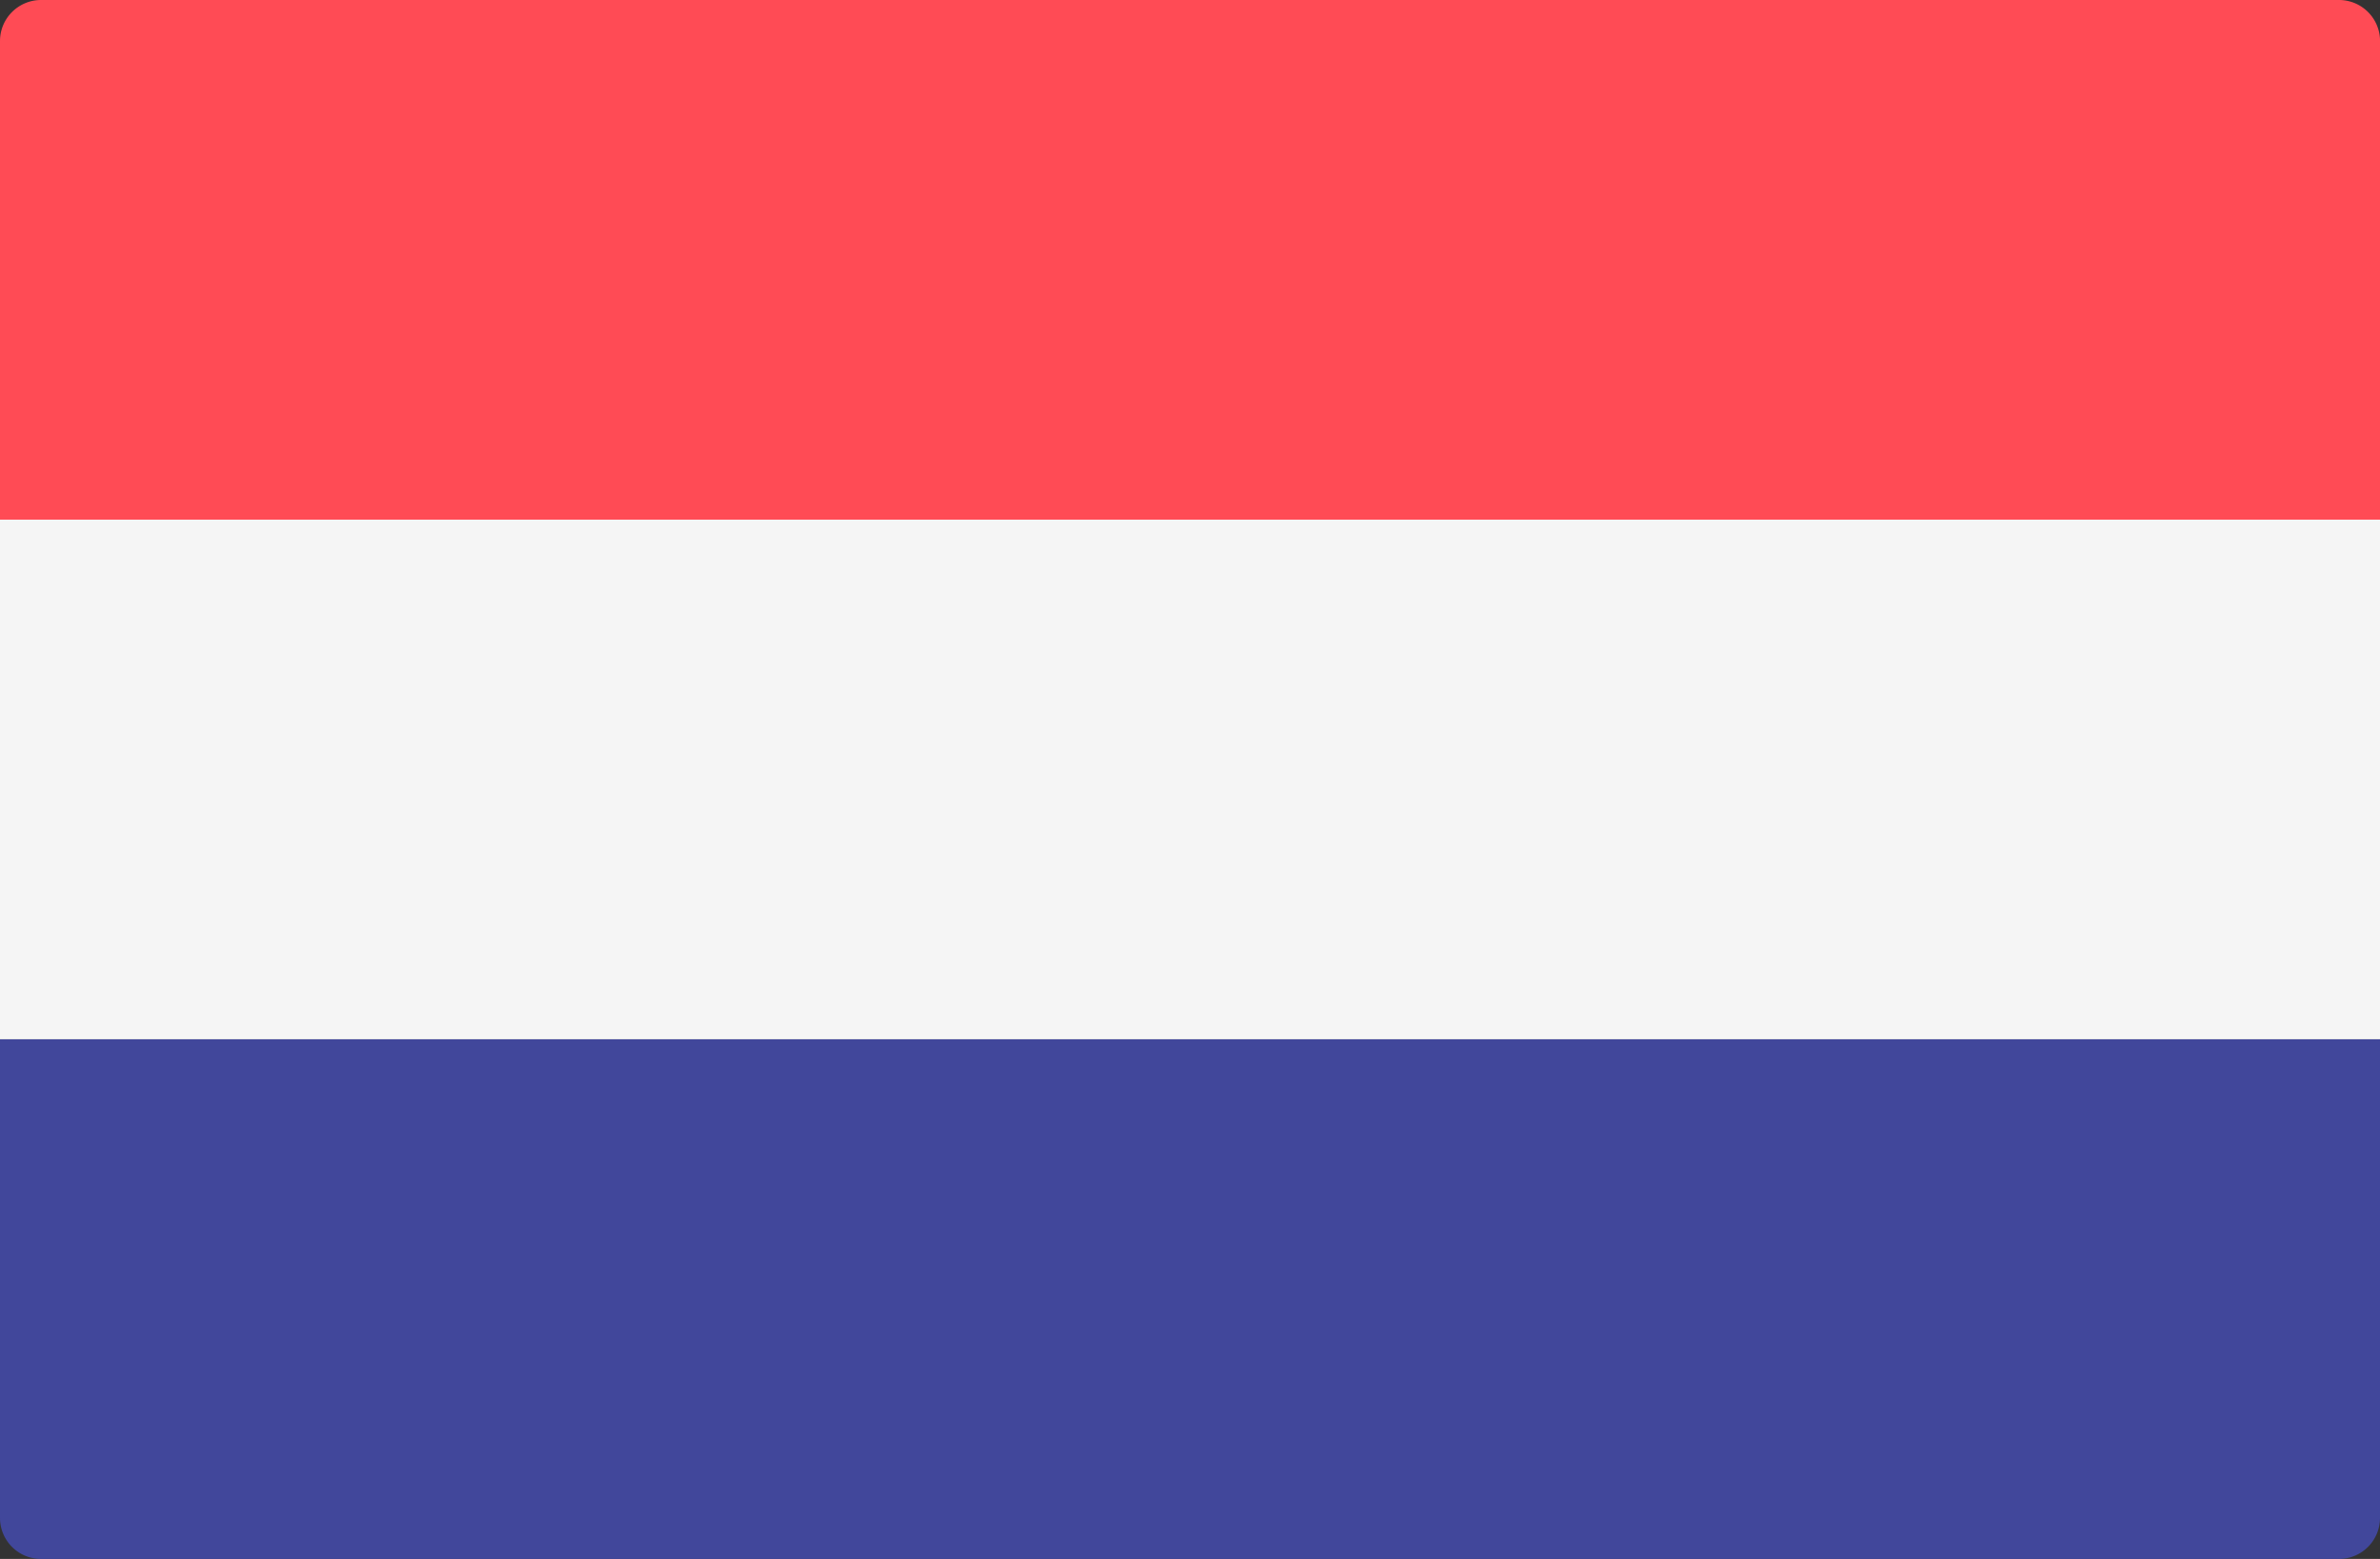
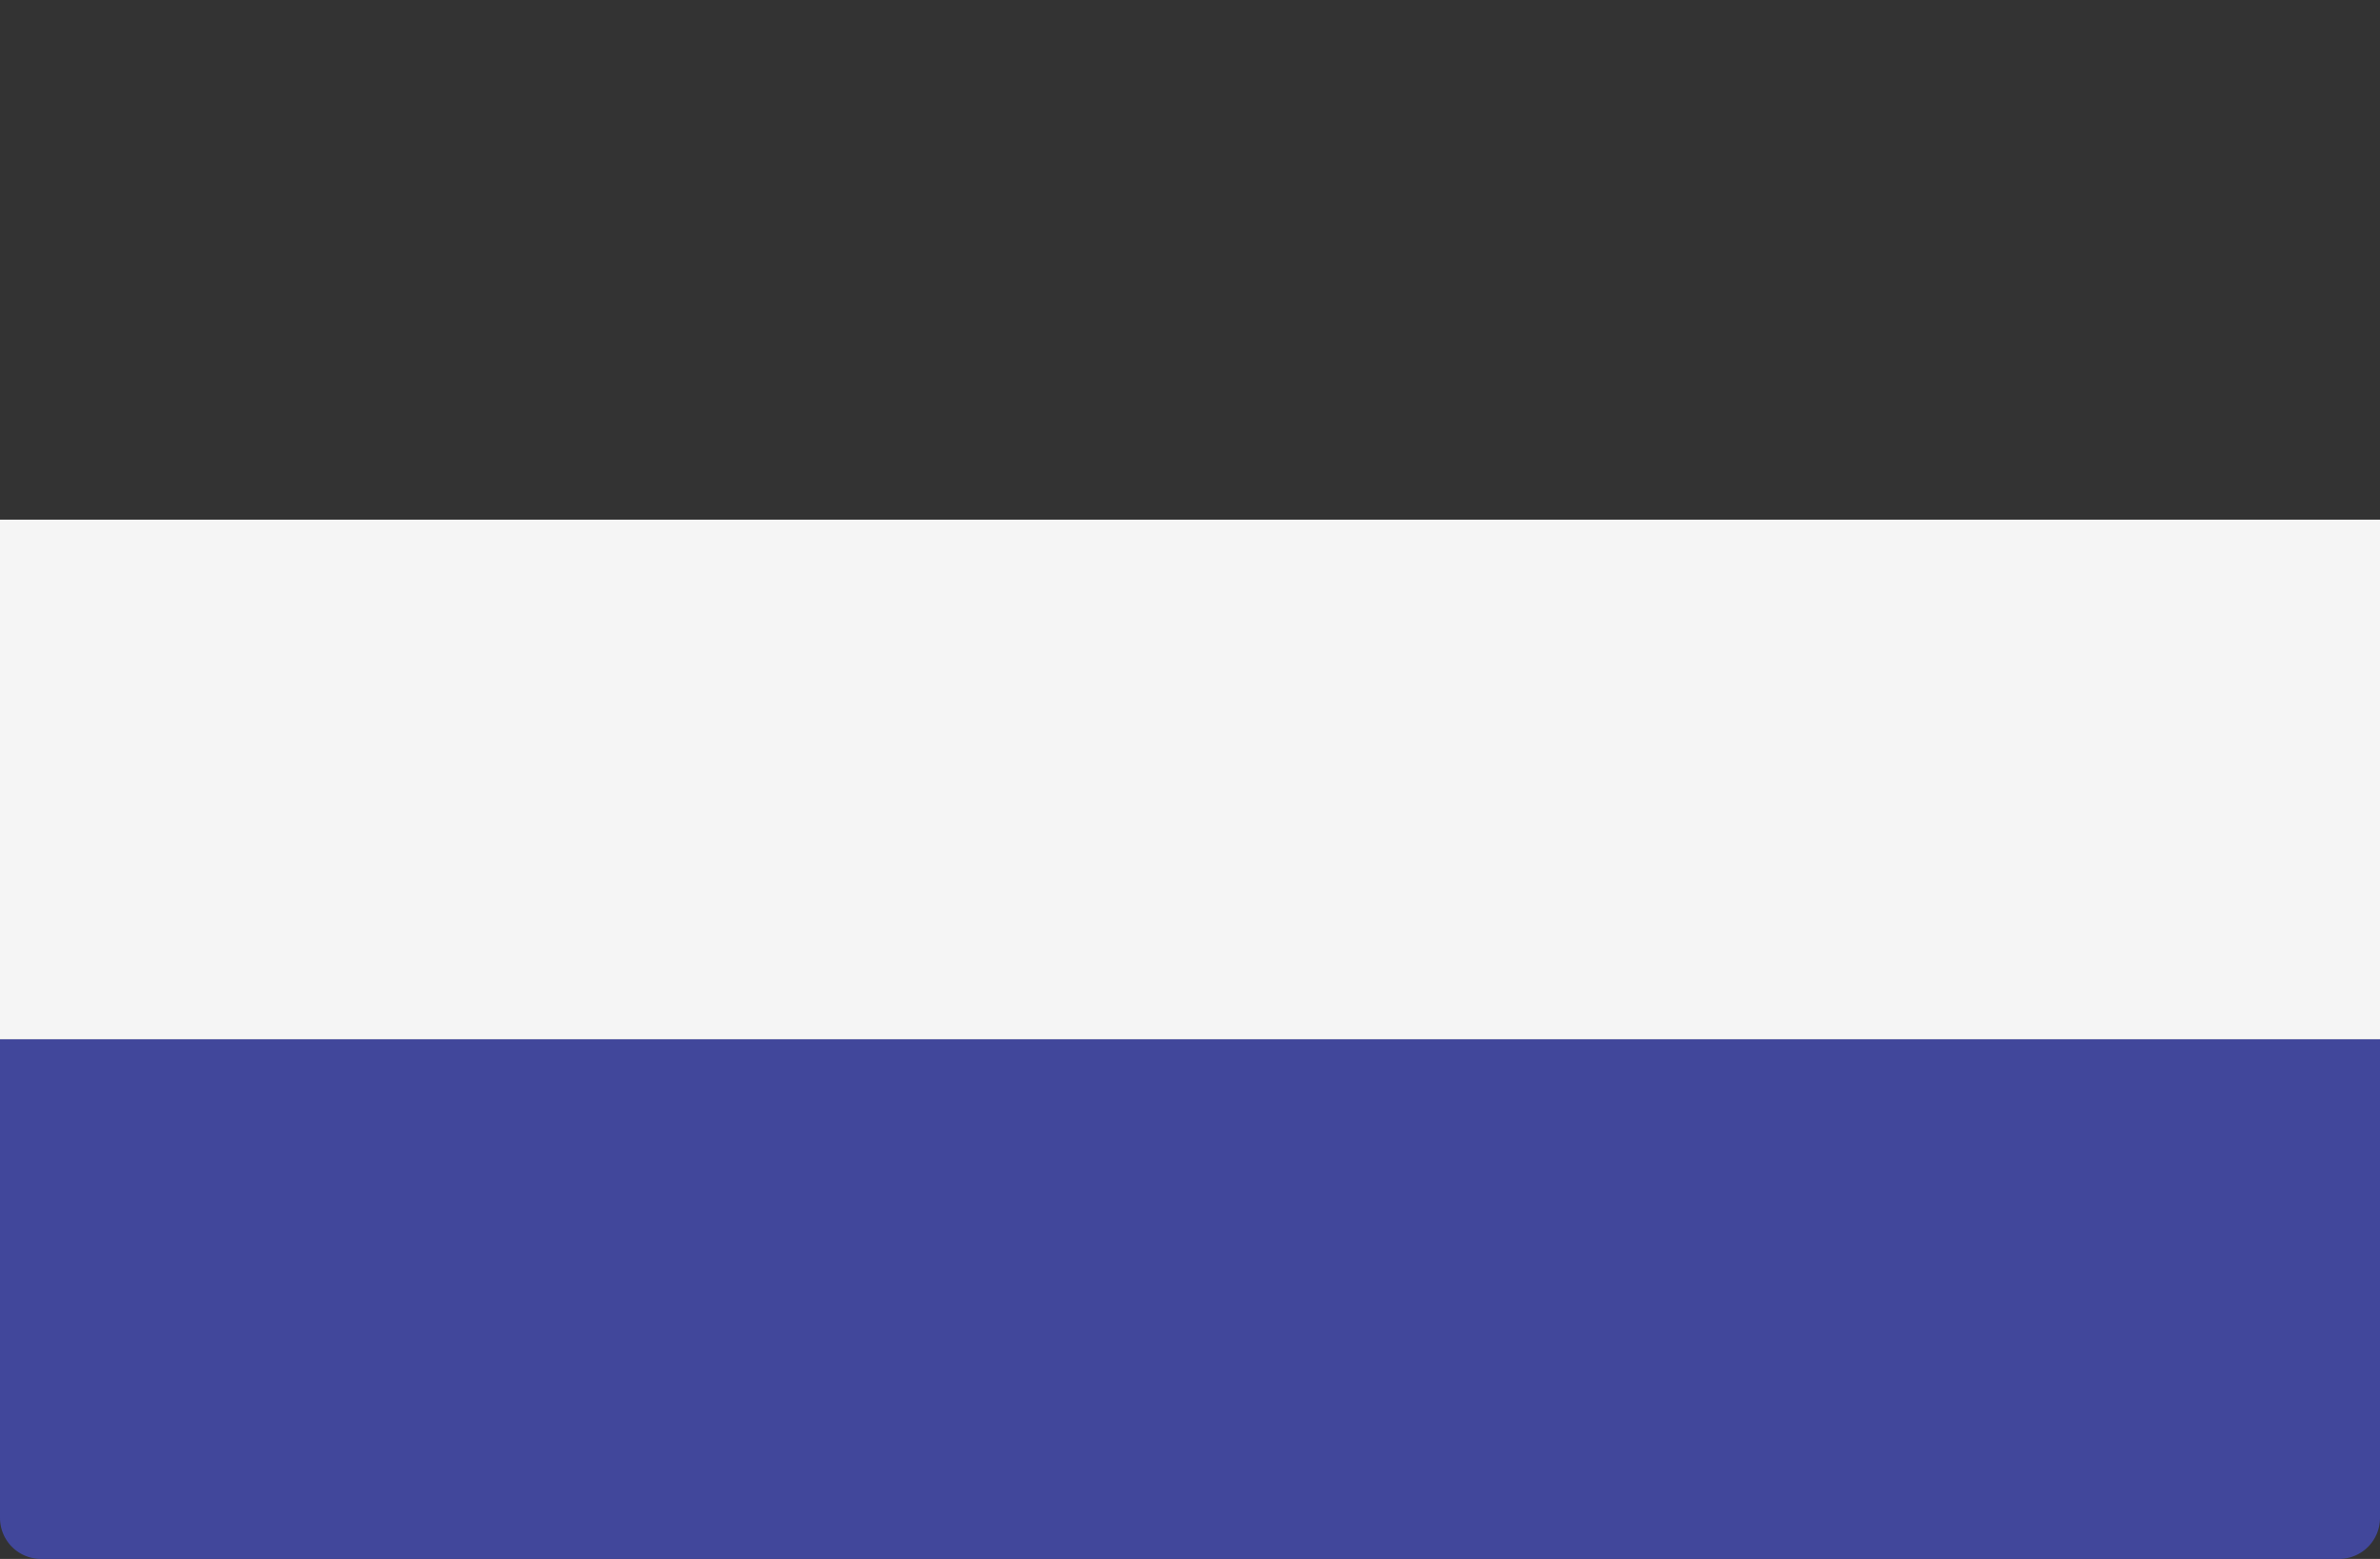
<svg xmlns="http://www.w3.org/2000/svg" width="45.789" height="30" viewBox="0 0 45.789 30">
  <rect x="0" y="0" width="45.789" height="30" fill="#333333" stroke="none" />
  <g id="_237-netherlands" data-name="237-netherlands" transform="translate(0 -88.276)">
-     <path id="Path_925" data-name="Path 925" d="M45.789,98.276H0V89.066a.79.79,0,0,1,.79-.79H45a.79.79,0,0,1,.79.79v9.211Z" fill="#ff4b55" />
    <path id="Path_926" data-name="Path 926" d="M45,321.909H.79a.79.79,0,0,1-.79-.79v-9.21H45.789v9.21A.79.79,0,0,1,45,321.909Z" transform="translate(0 -203.633)" fill="#41479b" />
    <rect id="Rectangle_575" data-name="Rectangle 575" width="45.789" height="9.999" transform="translate(0 98.276)" fill="#f5f5f5" />
  </g>
</svg>